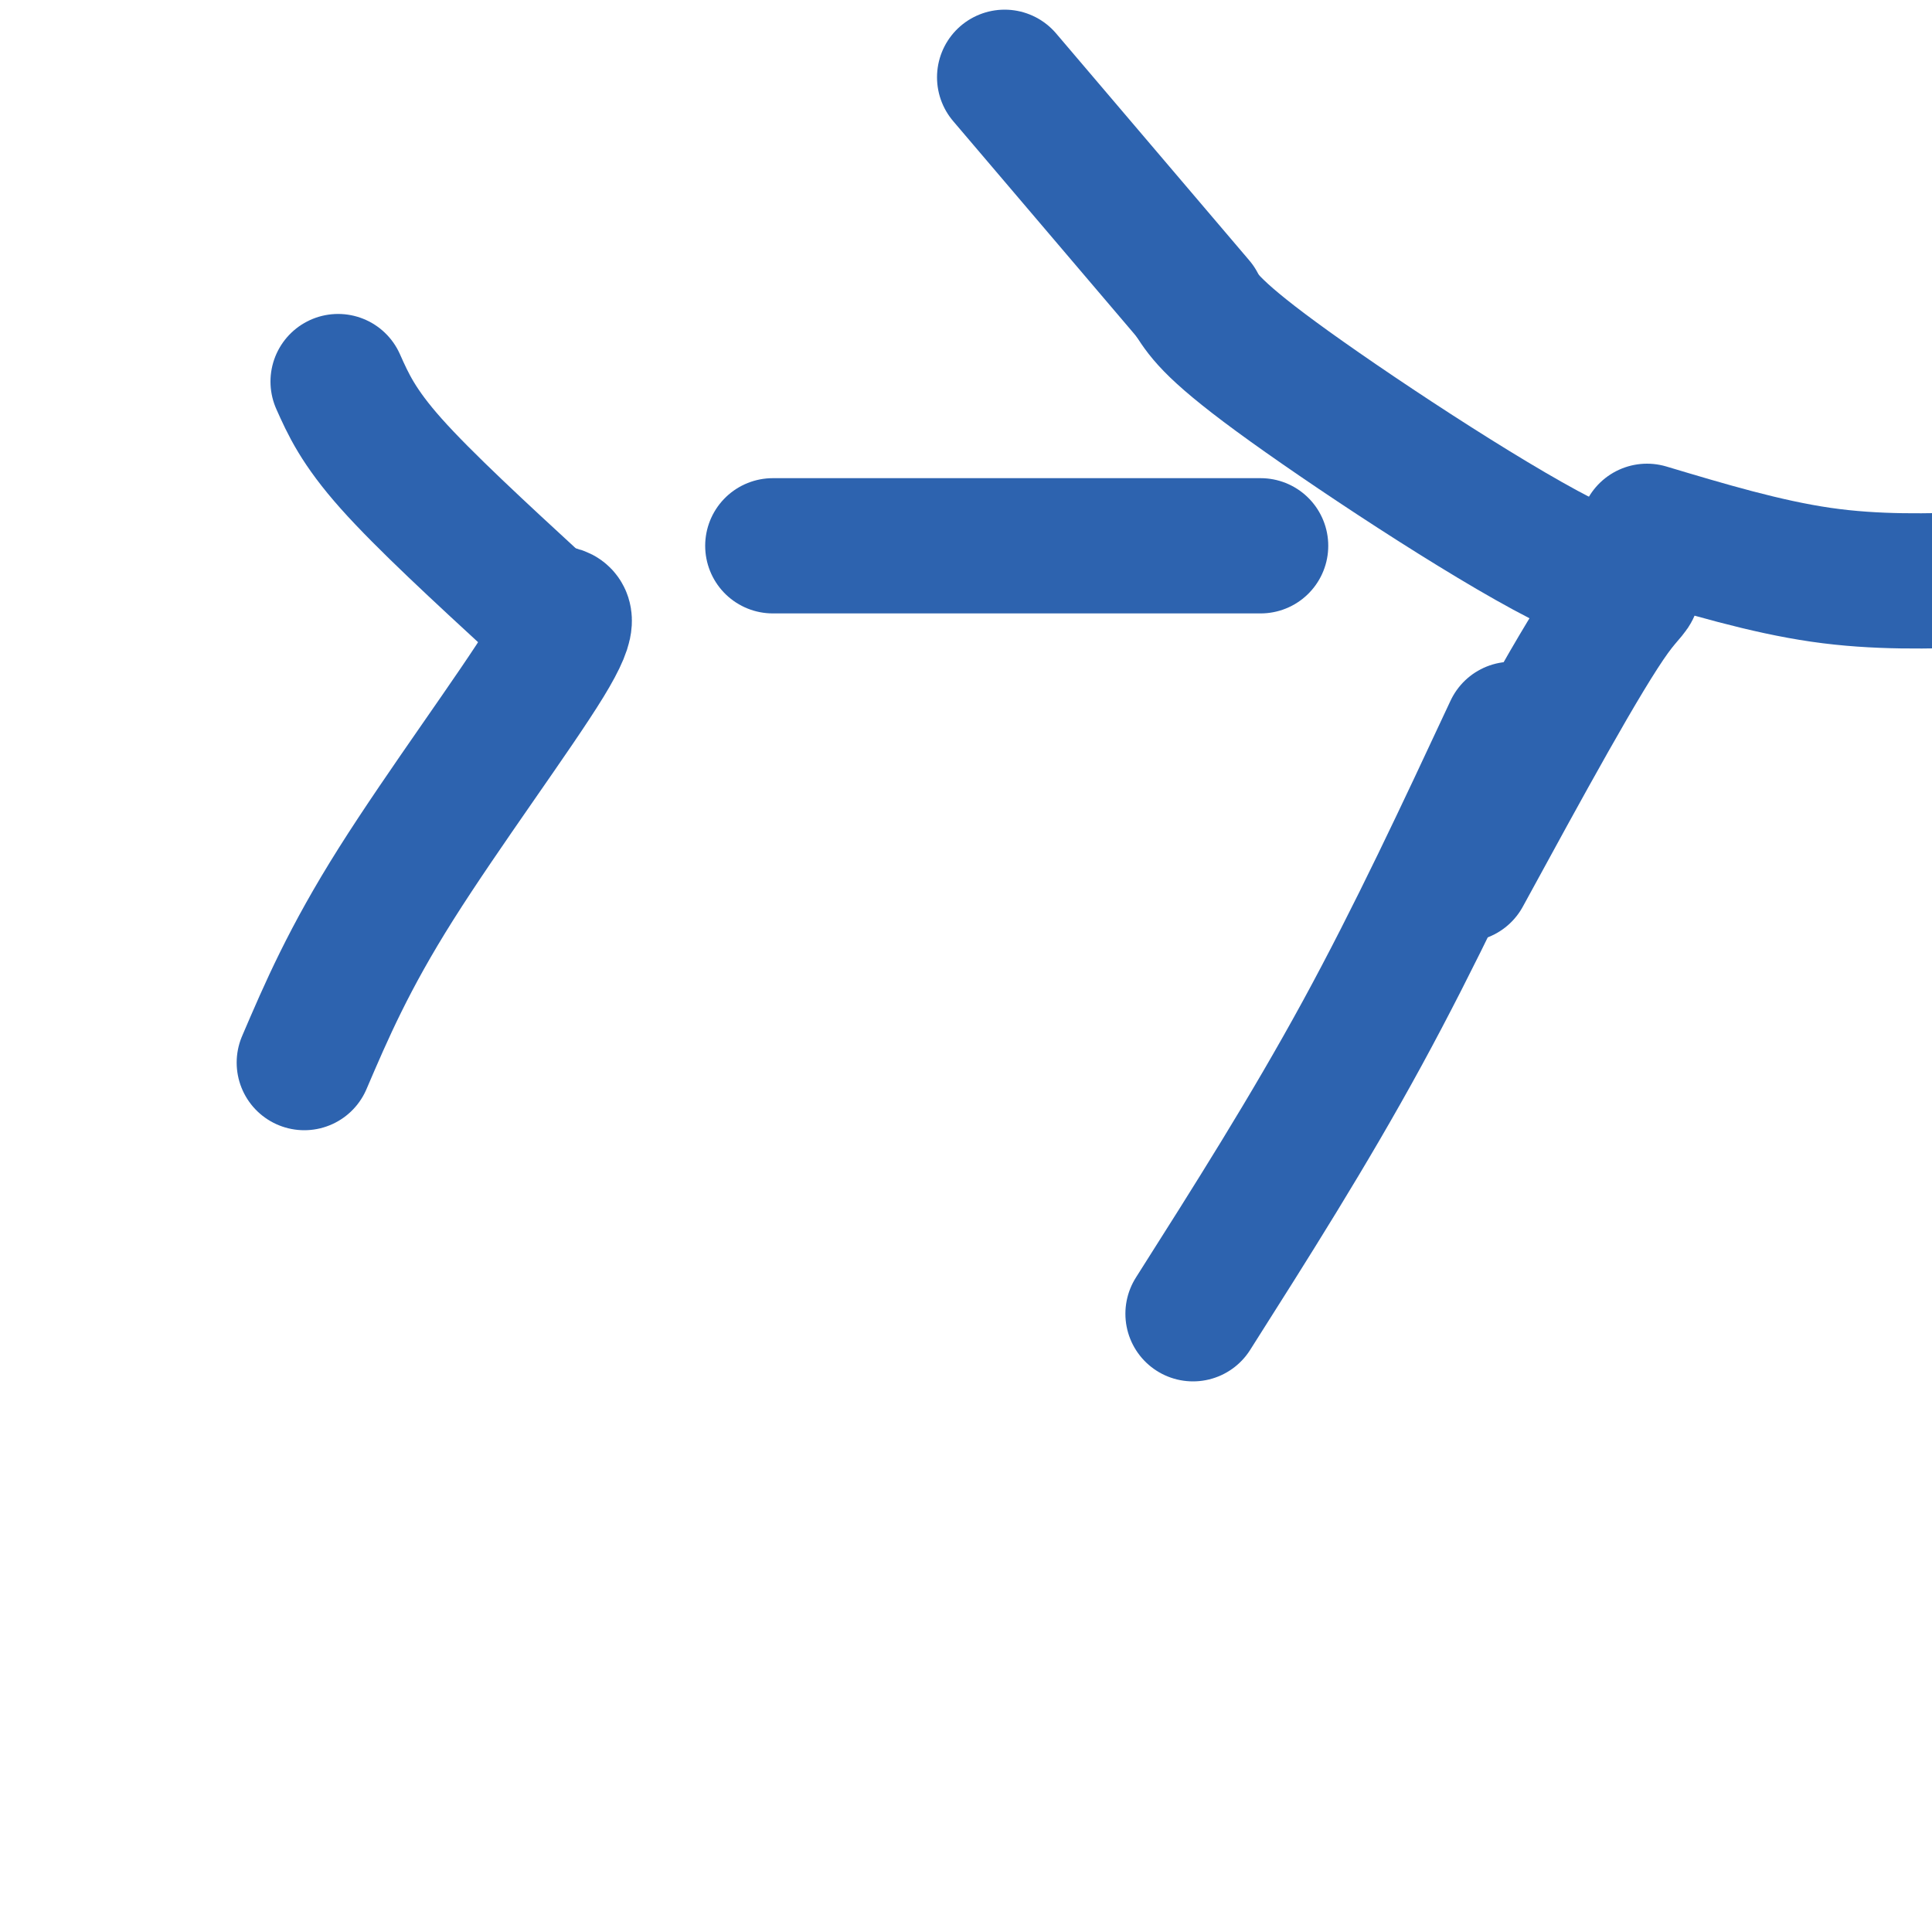
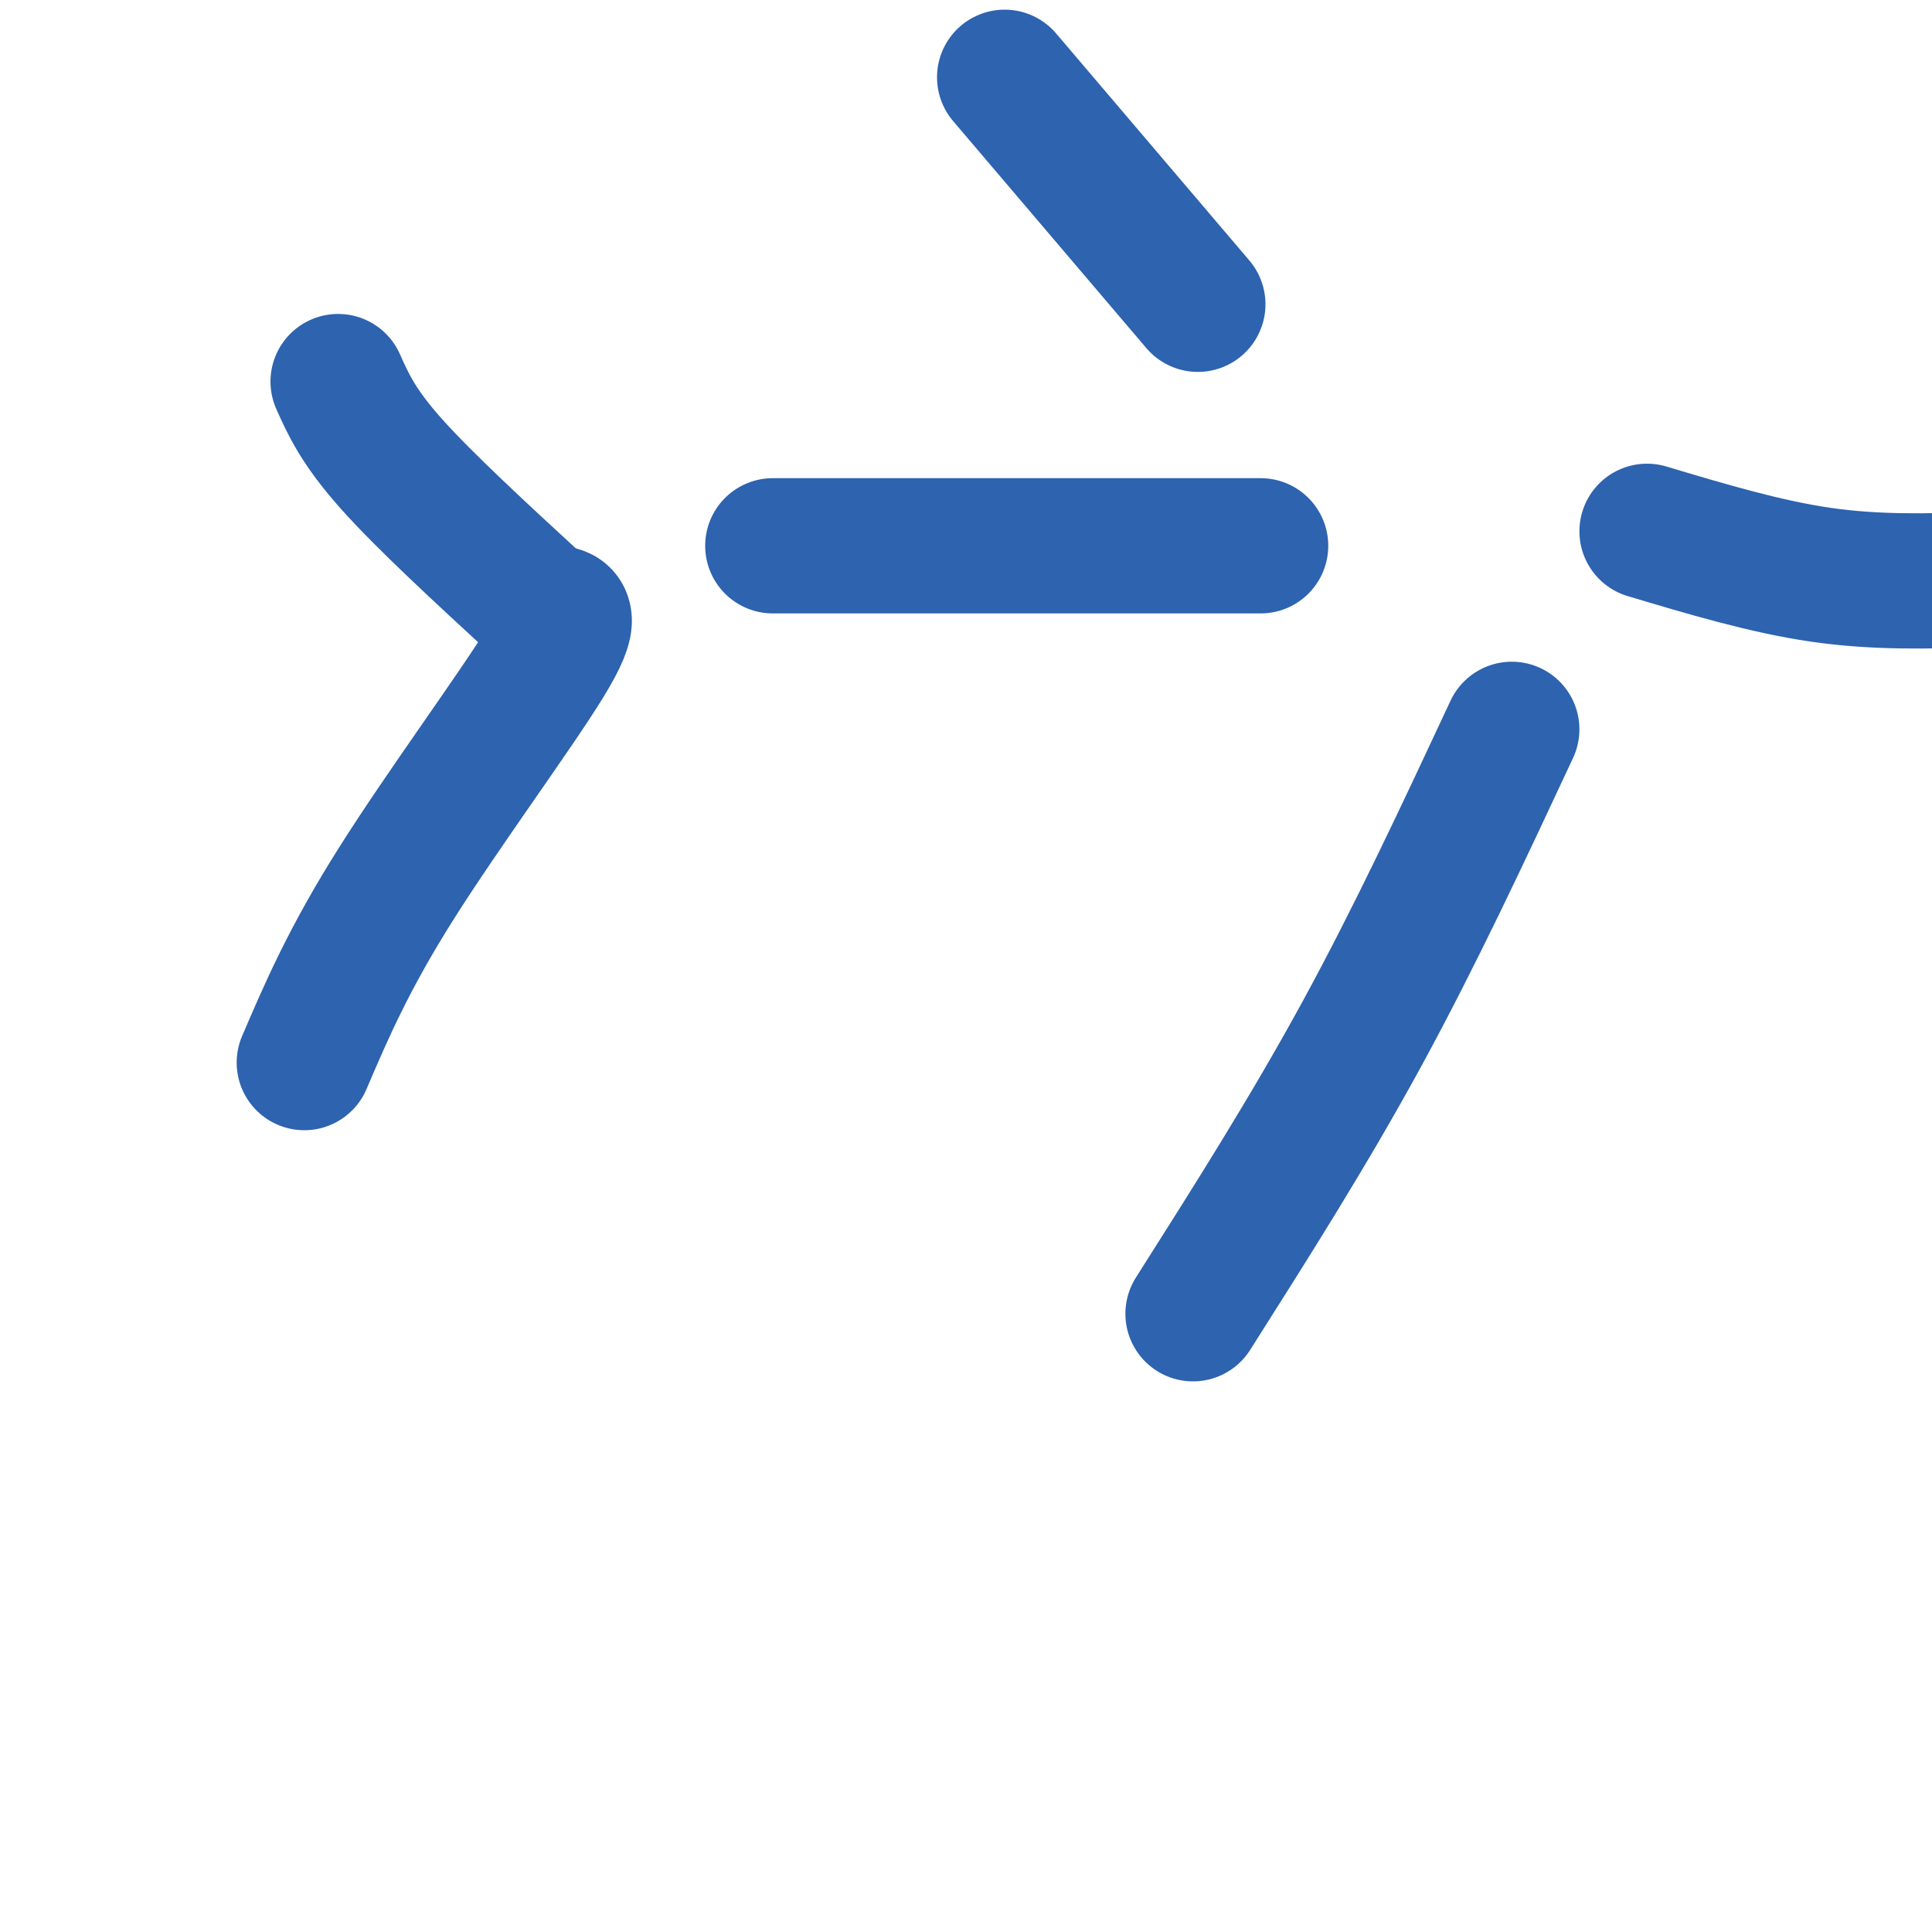
<svg xmlns="http://www.w3.org/2000/svg" viewBox="0 0 400 400" version="1.1">
  <g fill="none" stroke="#2d63af" stroke-width="28" stroke-linecap="round" stroke-linejoin="round">
    <path d="M70,79c2.083,4.667 4.167,9.333 11,17c6.833,7.667 18.417,18.333 30,29" />
    <path d="M114,127c2.600,-0.067 5.200,-0.133 -1,10c-6.200,10.133 -21.200,30.467 -31,46c-9.800,15.533 -14.400,26.267 -19,37" />
    <path d="M160,113c0.000,0.000 101.000,0.000 101,0" />
-     <path d="M247,62c2.202,3.399 4.405,6.798 20,18c15.595,11.202 44.583,30.208 59,37c14.417,6.792 14.262,1.369 8,10c-6.262,8.631 -18.631,31.315 -31,54" />
    <path d="M341,110c12.250,3.667 24.500,7.333 36,9c11.500,1.667 22.250,1.333 33,1" />
    <path d="M208,16c0.000,0.000 40.000,47.000 40,47" />
    <path d="M313,151c-10.000,21.417 -20.000,42.833 -31,63c-11.000,20.167 -23.000,39.083 -35,58" />
  </g>
</svg>